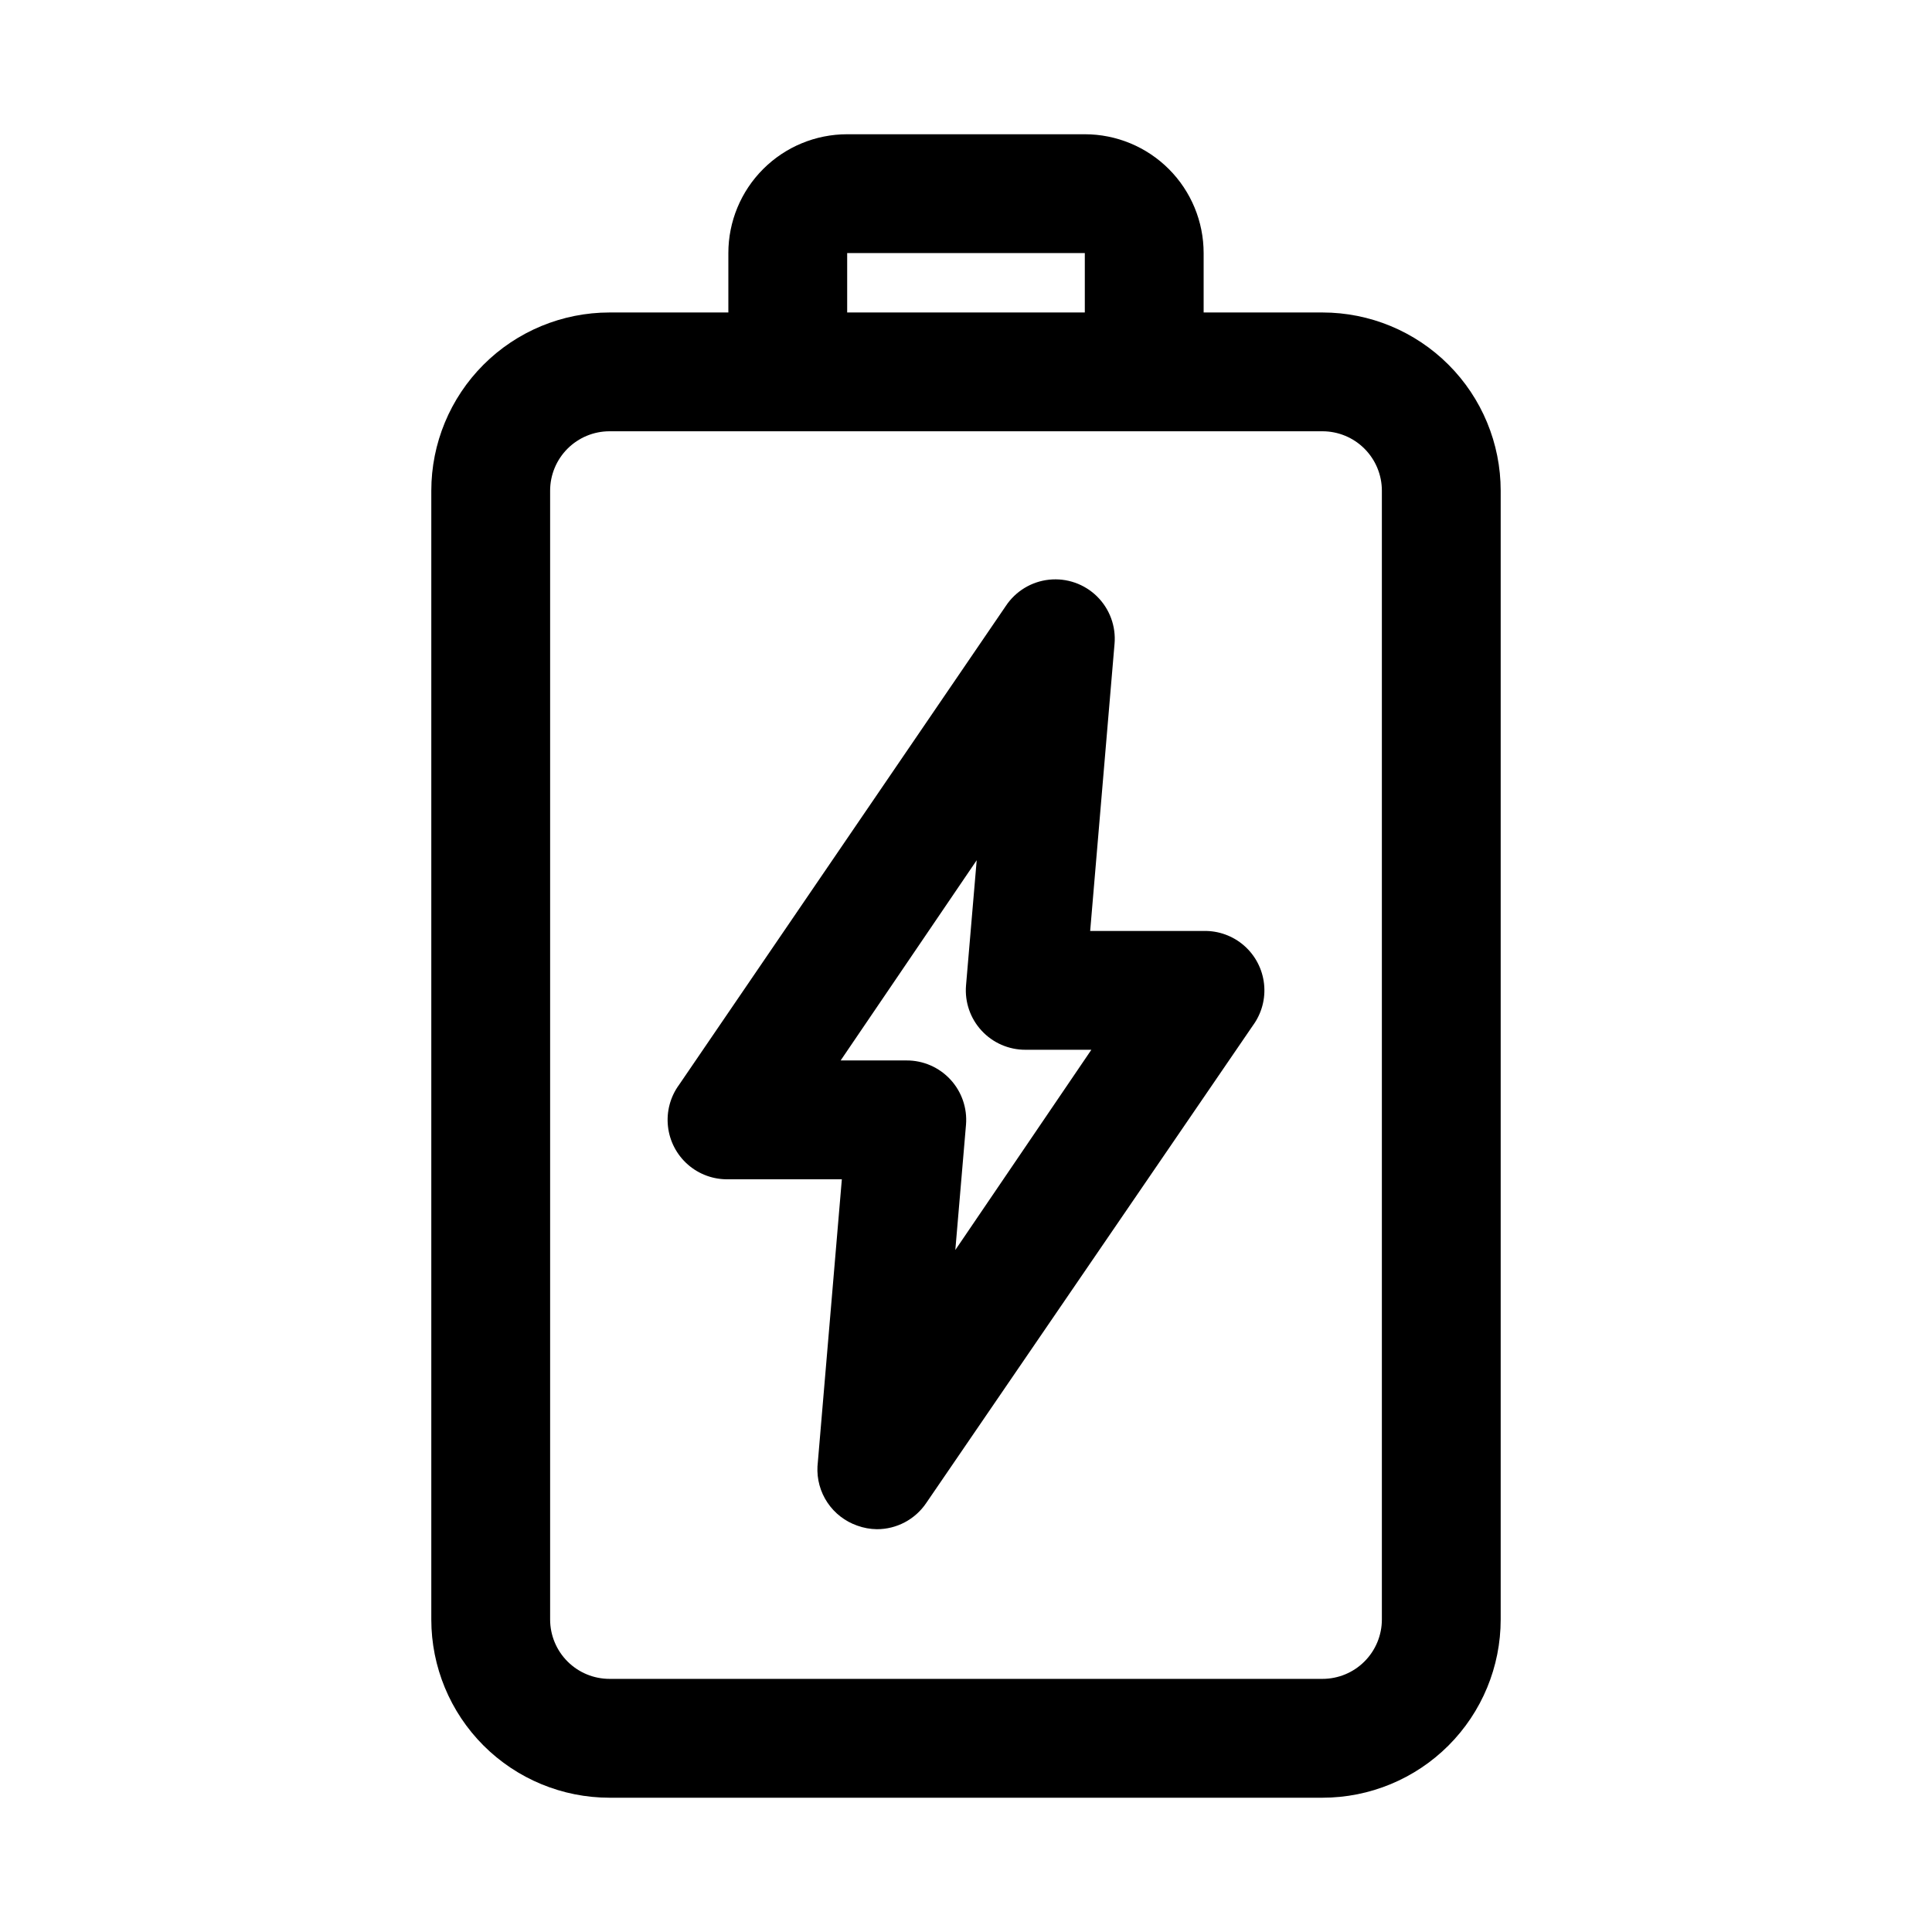
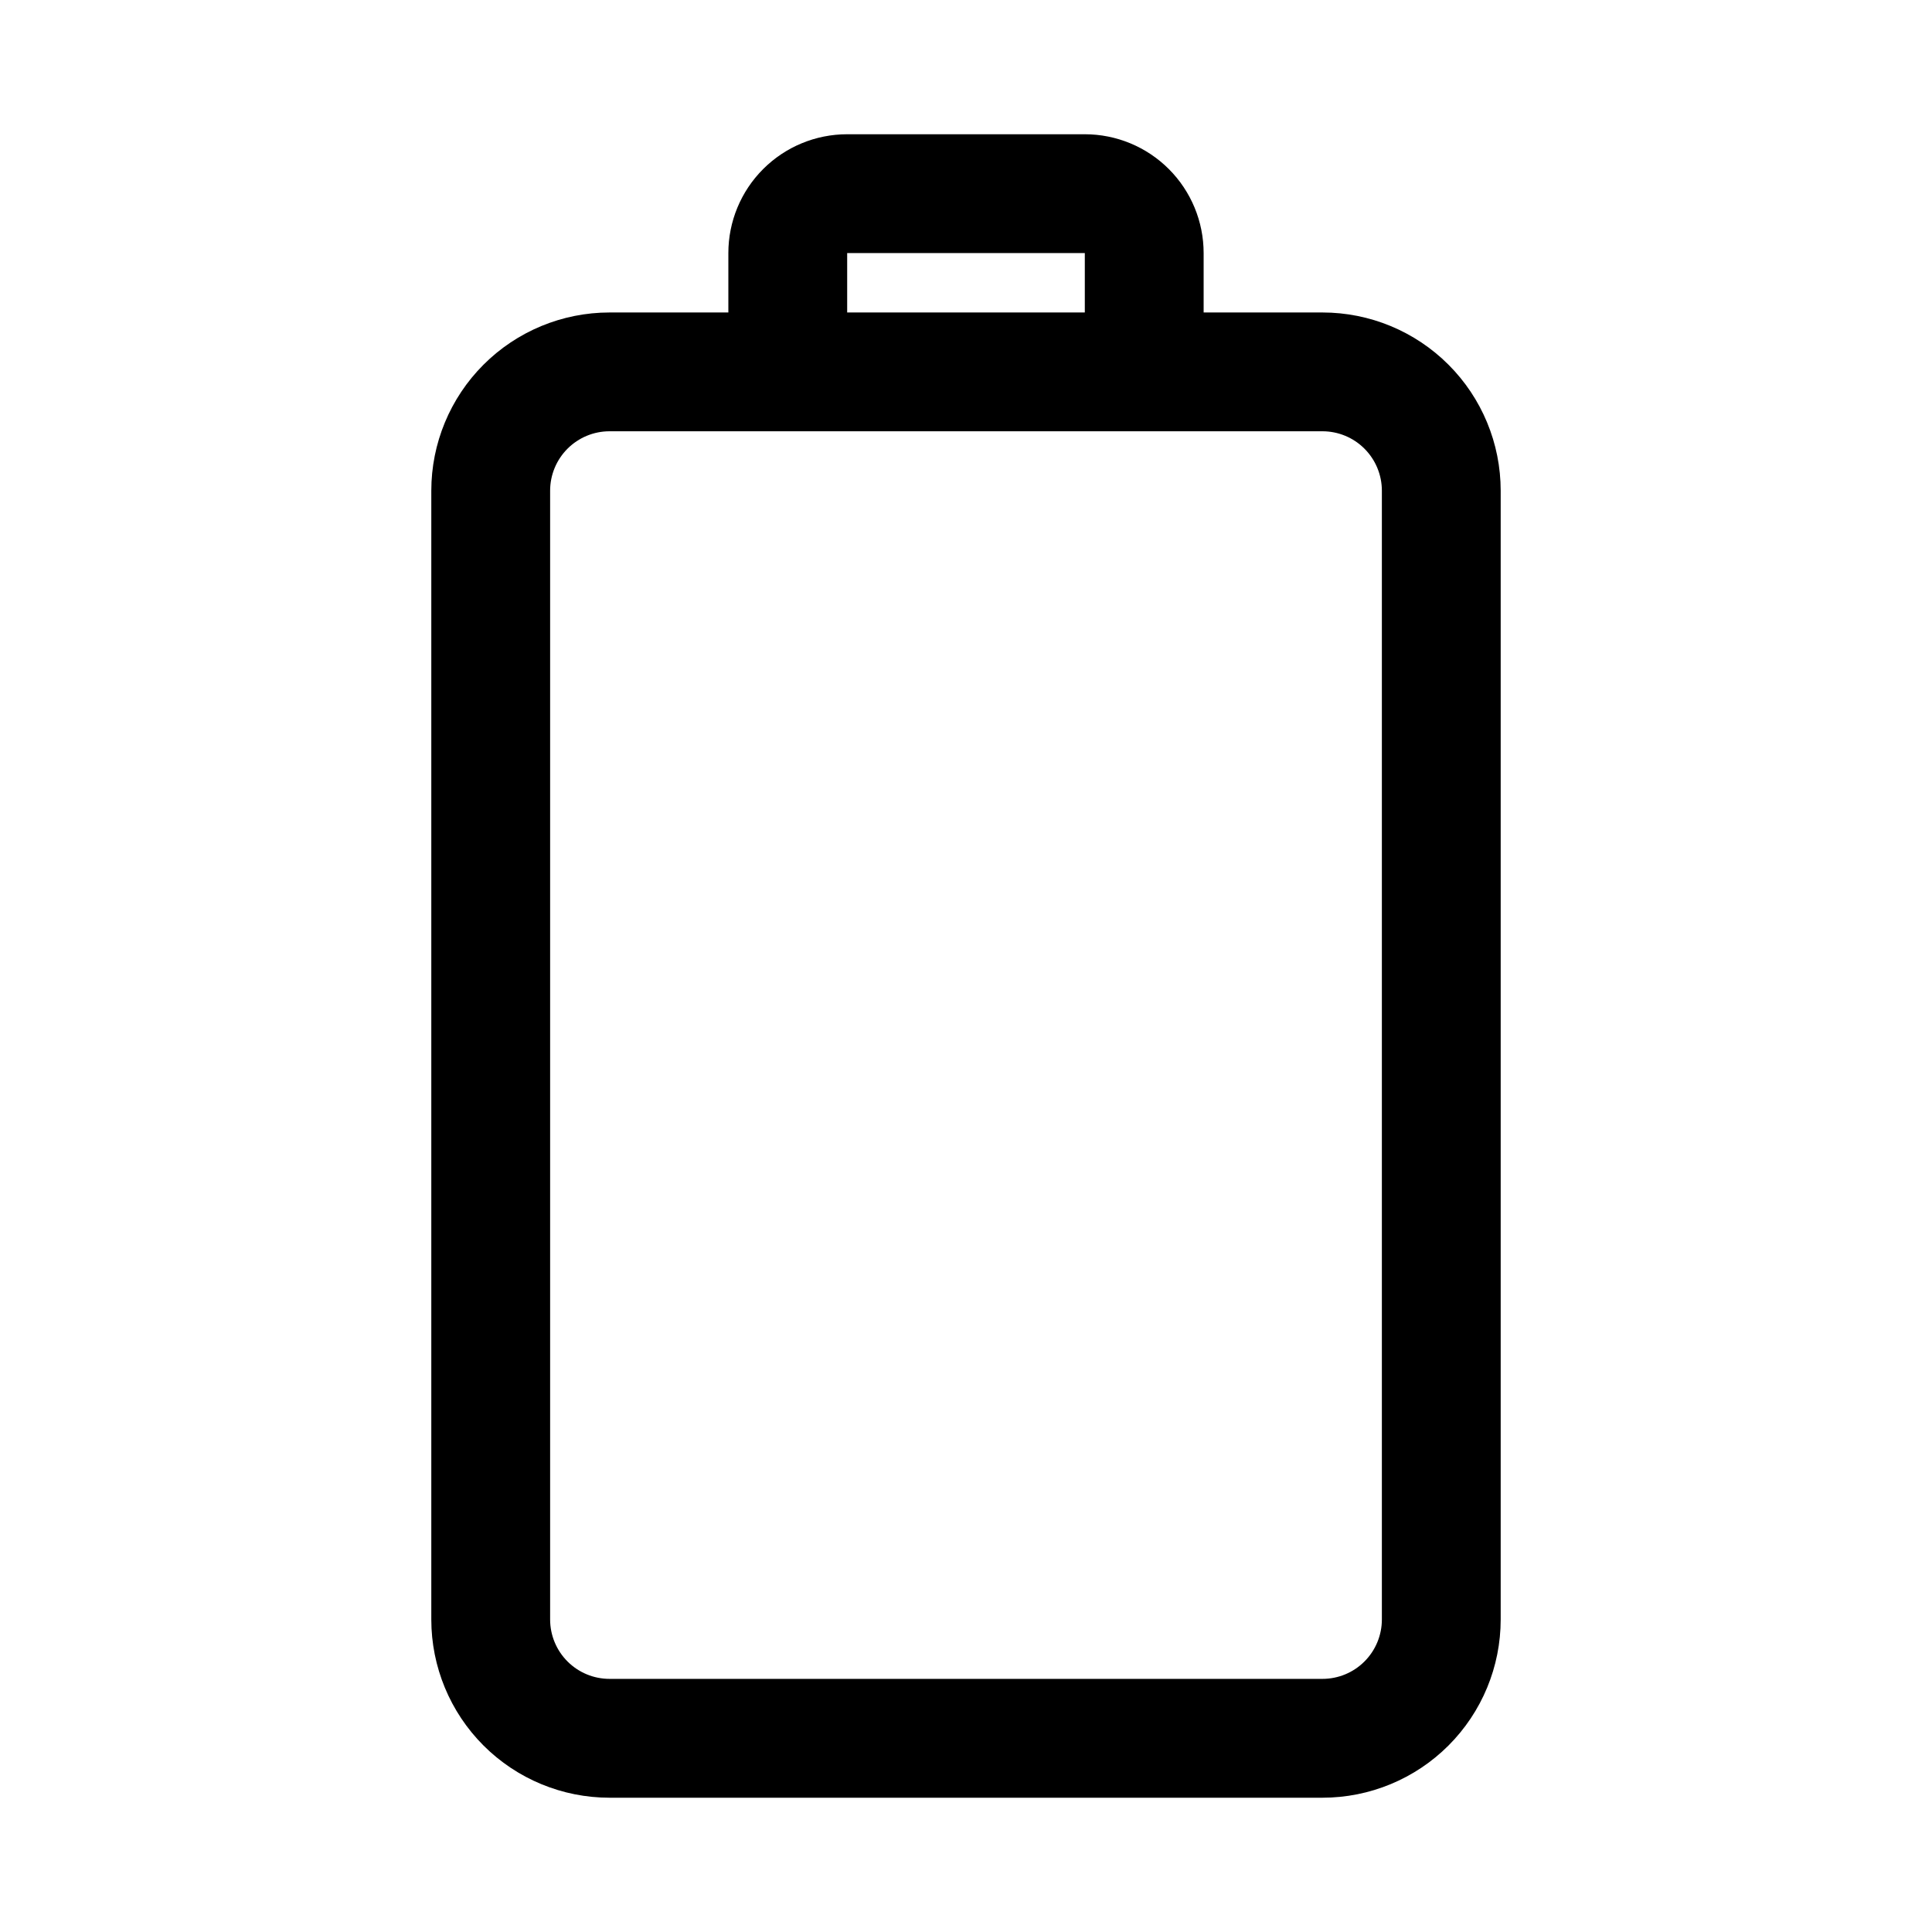
<svg xmlns="http://www.w3.org/2000/svg" fill="#000000" width="800px" height="800px" version="1.1" viewBox="144 144 512 512">
  <g>
    <path d="m494.46 226.81h-31.484v-15.742c0-8.352-3.32-16.359-9.223-22.266-5.906-5.906-13.918-9.223-22.266-9.223h-62.977c-8.352 0-16.363 3.316-22.266 9.223-5.906 5.906-9.223 13.914-9.223 22.266v15.742h-31.488c-12.527 0-24.543 4.977-33.398 13.836-8.859 8.855-13.836 20.871-13.836 33.398v299.14c0 12.527 4.977 24.539 13.836 33.398 8.855 8.855 20.871 13.832 33.398 13.832h188.93c12.527 0 24.543-4.977 33.398-13.832 8.859-8.859 13.836-20.871 13.836-33.398v-299.14c0-12.527-4.977-24.543-13.836-33.398-8.855-8.859-20.871-13.836-33.398-13.836zm-125.95-15.742h62.977v15.742h-62.977zm141.7 362.11c0 4.176-1.66 8.18-4.613 11.133-2.949 2.953-6.957 4.609-11.133 4.609h-188.93c-4.176 0-8.18-1.656-11.133-4.609s-4.613-6.957-4.613-11.133v-299.14c0-4.176 1.66-8.18 4.613-11.133 2.953-2.953 6.957-4.613 11.133-4.613h188.93c4.176 0 8.184 1.66 11.133 4.613 2.953 2.953 4.613 6.957 4.613 11.133z" />
-     <path d="m462.98 390.71h-30.074l6.453-76.043 0.004-0.004c0.414-4.684-1.289-9.309-4.641-12.609-3.356-3.297-8.008-4.926-12.684-4.434-4.68 0.488-8.891 3.047-11.488 6.969l-86.594 126.9c-2.324 3.176-3.371 7.109-2.938 11.023 0.434 3.914 2.316 7.523 5.281 10.117 2.961 2.594 6.789 3.981 10.727 3.891h30.07l-6.453 76.043h-0.004c-0.188 3.414 0.738 6.797 2.641 9.637 1.902 2.84 4.68 4.984 7.91 6.109 1.664 0.605 3.422 0.922 5.195 0.945 5.238 0.008 10.133-2.59 13.066-6.93l86.594-126.58c2.324-3.18 3.371-7.113 2.938-11.023-0.434-3.914-2.316-7.523-5.277-10.117-2.965-2.594-6.793-3.981-10.727-3.891zm-65.809 84.547 2.832-33.223c0.352-4.391-1.152-8.727-4.144-11.957-2.988-3.231-7.199-5.062-11.602-5.047h-17.477l36.055-53.059-2.832 33.223c-0.355 4.387 1.148 8.723 4.141 11.953 2.992 3.234 7.199 5.062 11.602 5.051h17.477z" />
  </g>
</svg>